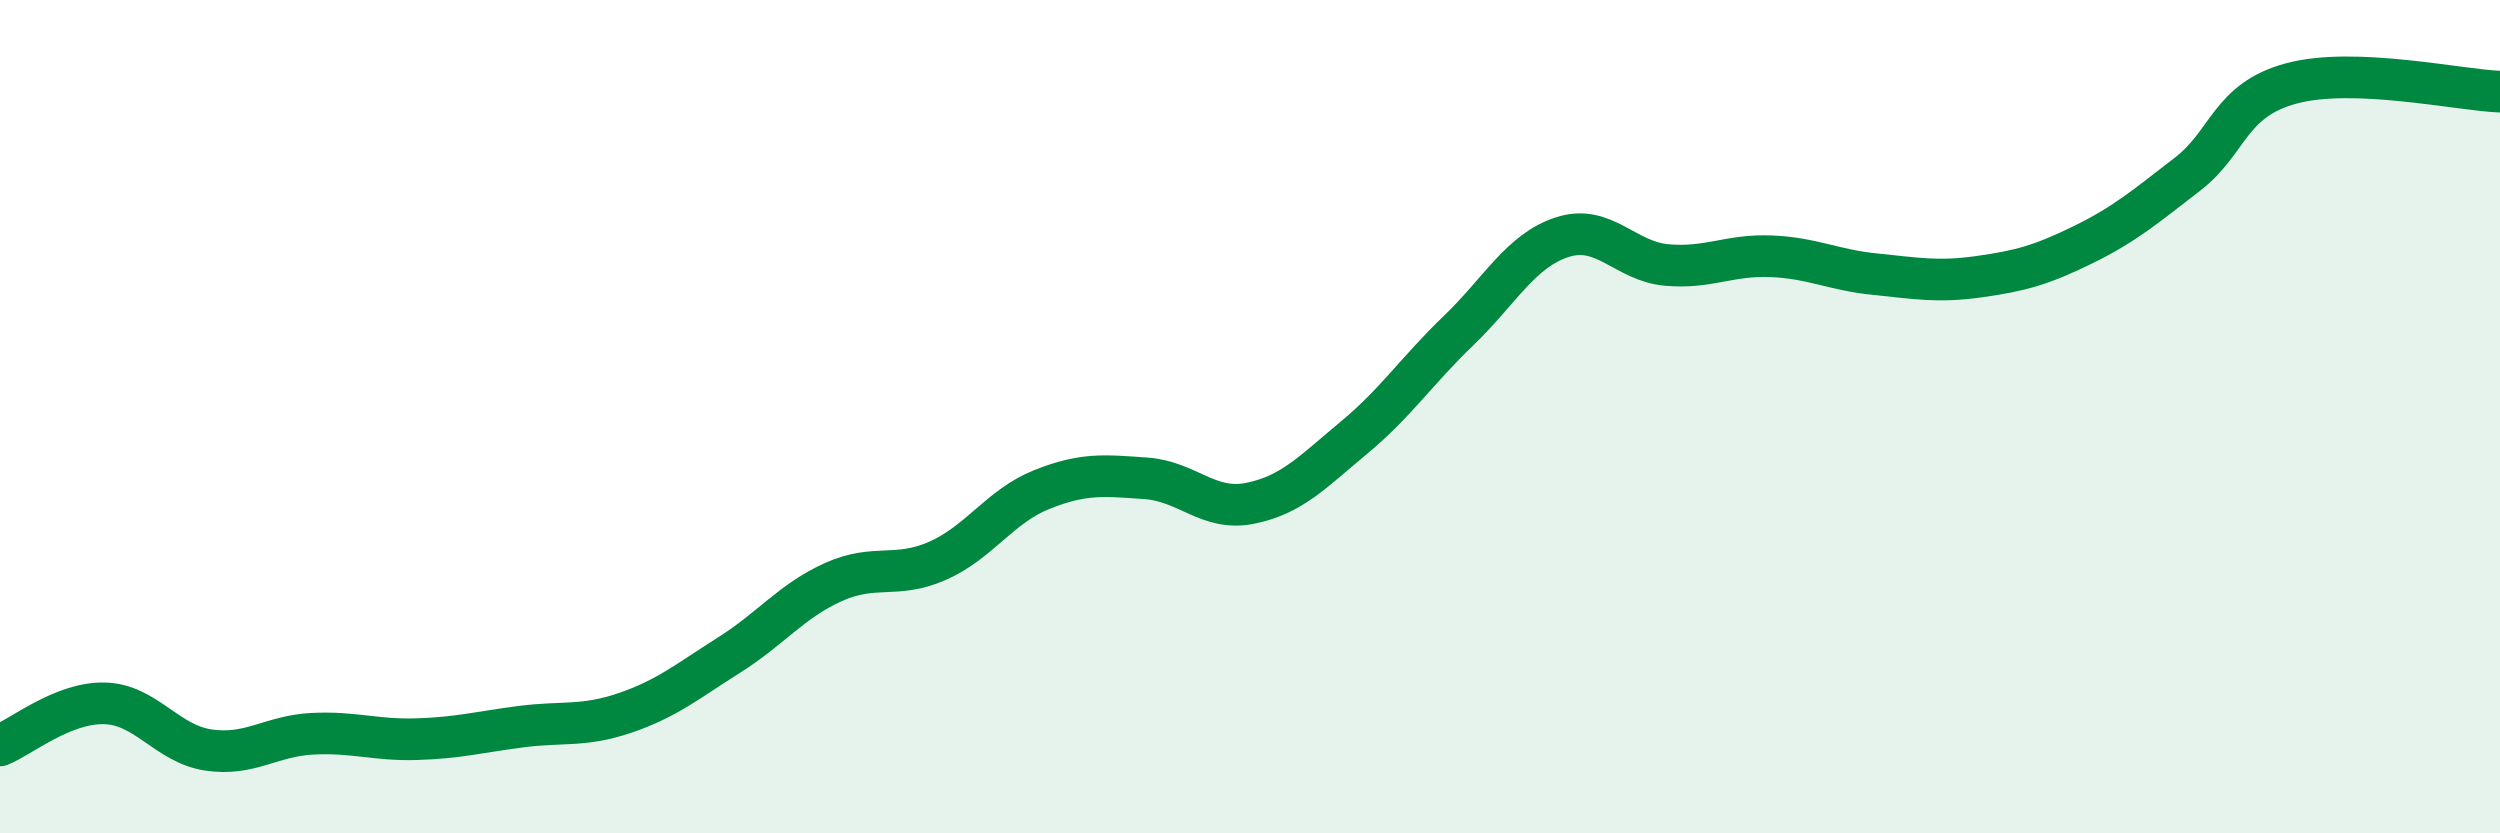
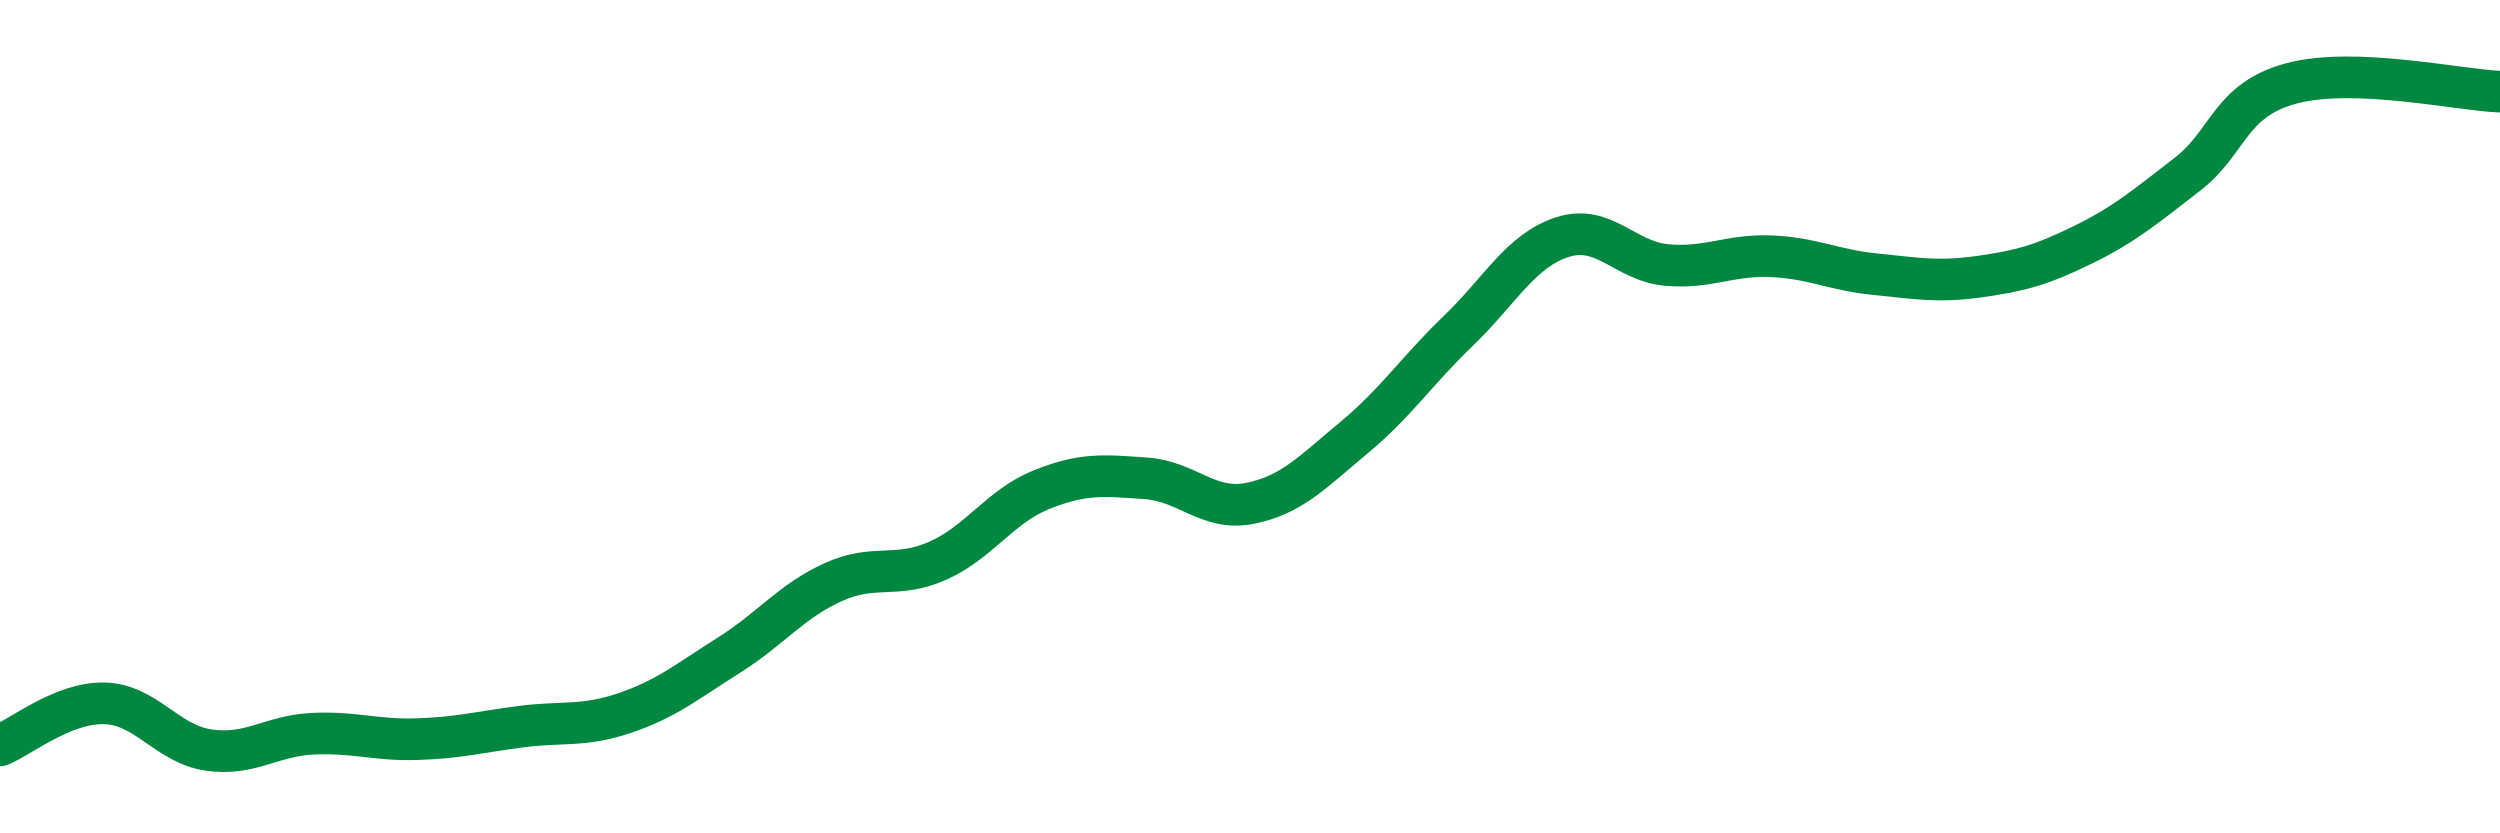
<svg xmlns="http://www.w3.org/2000/svg" width="60" height="20" viewBox="0 0 60 20">
-   <path d="M 0,17.89 C 0.5,17.69 1.5,16.86 2.5,16.88 C 3.5,16.9 4,17.85 5,18 C 6,18.15 6.5,17.66 7.5,17.61 C 8.5,17.56 9,17.77 10,17.74 C 11,17.71 11.5,17.57 12.5,17.44 C 13.5,17.31 14,17.45 15,17.11 C 16,16.77 16.5,16.35 17.5,15.72 C 18.5,15.09 19,14.42 20,13.97 C 21,13.52 21.5,13.9 22.5,13.46 C 23.5,13.02 24,12.15 25,11.75 C 26,11.35 26.5,11.41 27.5,11.48 C 28.5,11.55 29,12.28 30,12.08 C 31,11.88 31.5,11.33 32.5,10.5 C 33.5,9.67 34,8.9 35,7.94 C 36,6.98 36.5,6.01 37.5,5.69 C 38.5,5.37 39,6.27 40,6.36 C 41,6.45 41.5,6.11 42.5,6.15 C 43.5,6.19 44,6.48 45,6.58 C 46,6.68 46.5,6.78 47.5,6.64 C 48.5,6.5 49,6.36 50,5.87 C 51,5.38 51.5,4.95 52.5,4.18 C 53.5,3.41 53.5,2.4 55,2 C 56.5,1.6 59,2.16 60,2.2L60 20L0 20Z" fill="#008740" opacity="0.1" stroke-linecap="round" stroke-linejoin="round" />
  <path d="M 0,17.89 C 0.5,17.69 1.5,16.86 2.5,16.88 C 3.5,16.9 4,17.85 5,18 C 6,18.15 6.5,17.66 7.5,17.61 C 8.5,17.56 9,17.77 10,17.74 C 11,17.71 11.5,17.57 12.5,17.44 C 13.5,17.31 14,17.45 15,17.11 C 16,16.77 16.5,16.35 17.5,15.72 C 18.5,15.09 19,14.42 20,13.97 C 21,13.52 21.5,13.9 22.5,13.46 C 23.5,13.02 24,12.15 25,11.75 C 26,11.35 26.5,11.41 27.5,11.48 C 28.5,11.55 29,12.28 30,12.08 C 31,11.88 31.5,11.33 32.5,10.5 C 33.5,9.67 34,8.9 35,7.94 C 36,6.98 36.5,6.01 37.5,5.69 C 38.5,5.37 39,6.27 40,6.36 C 41,6.45 41.5,6.11 42.5,6.15 C 43.5,6.19 44,6.48 45,6.58 C 46,6.68 46.5,6.78 47.5,6.64 C 48.5,6.5 49,6.36 50,5.87 C 51,5.38 51.5,4.95 52.5,4.18 C 53.5,3.41 53.5,2.4 55,2 C 56.5,1.6 59,2.16 60,2.2" stroke="#008740" stroke-width="1" fill="none" stroke-linecap="round" stroke-linejoin="round" />
</svg>